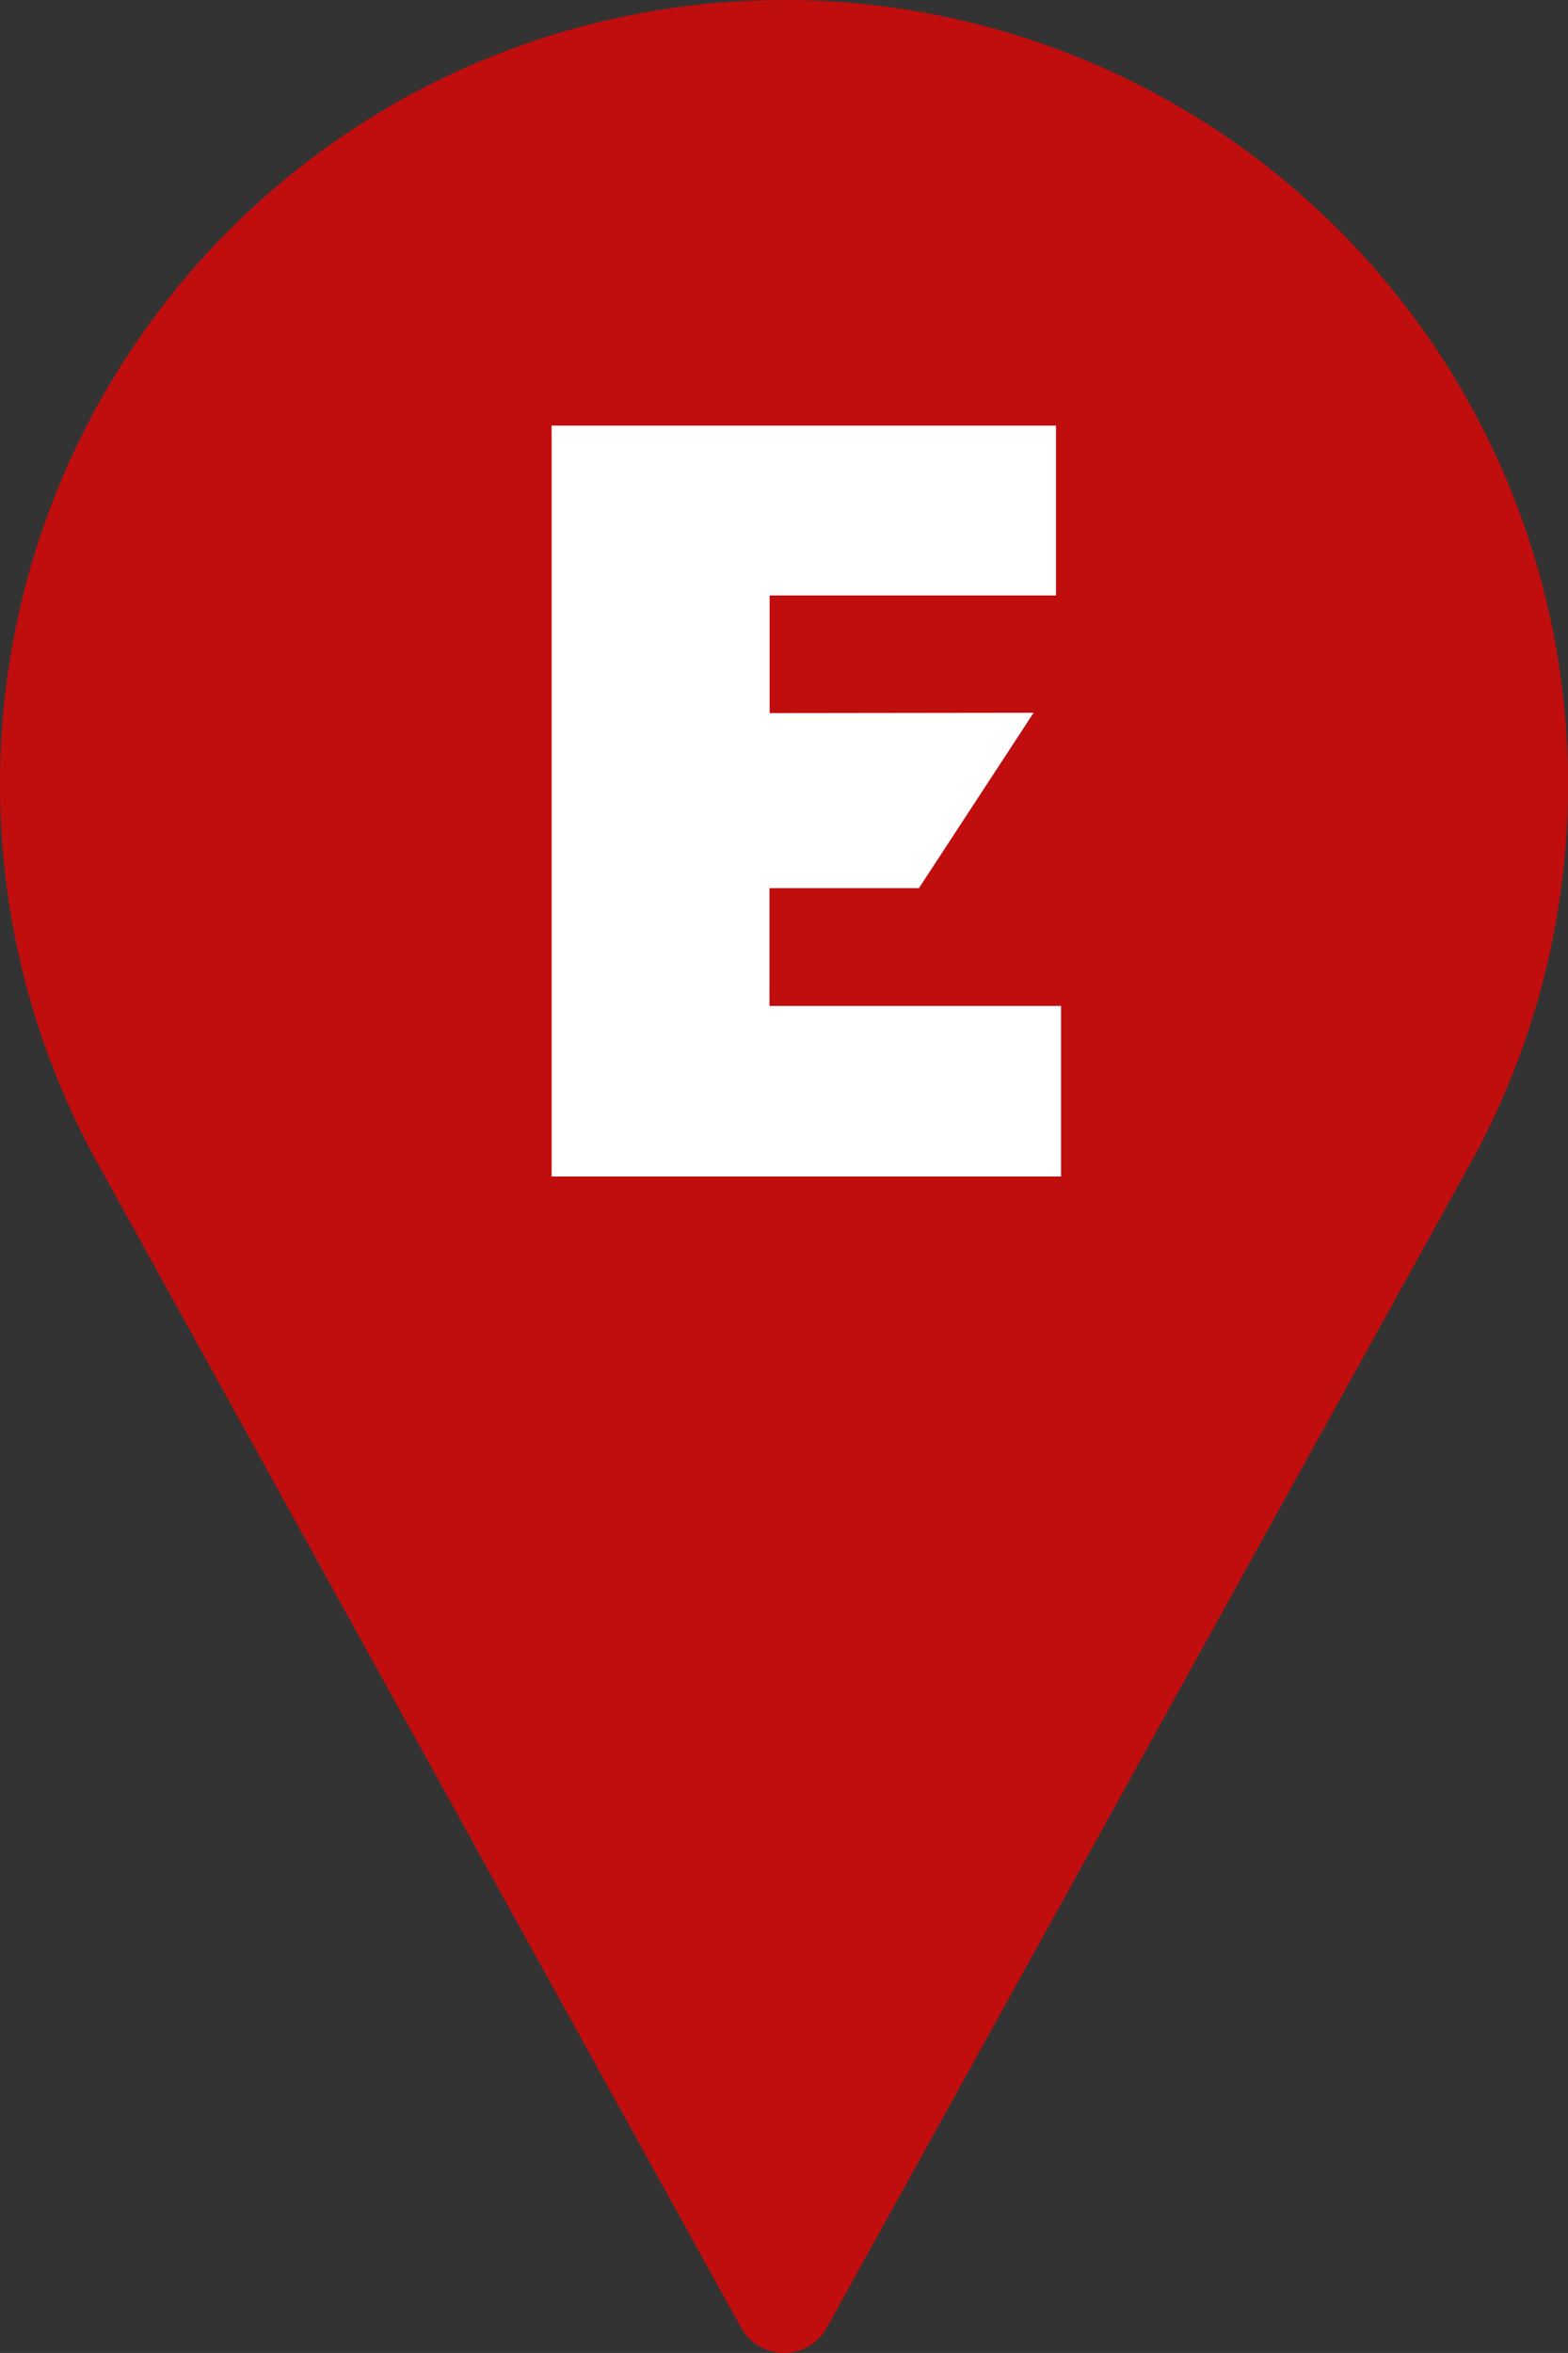
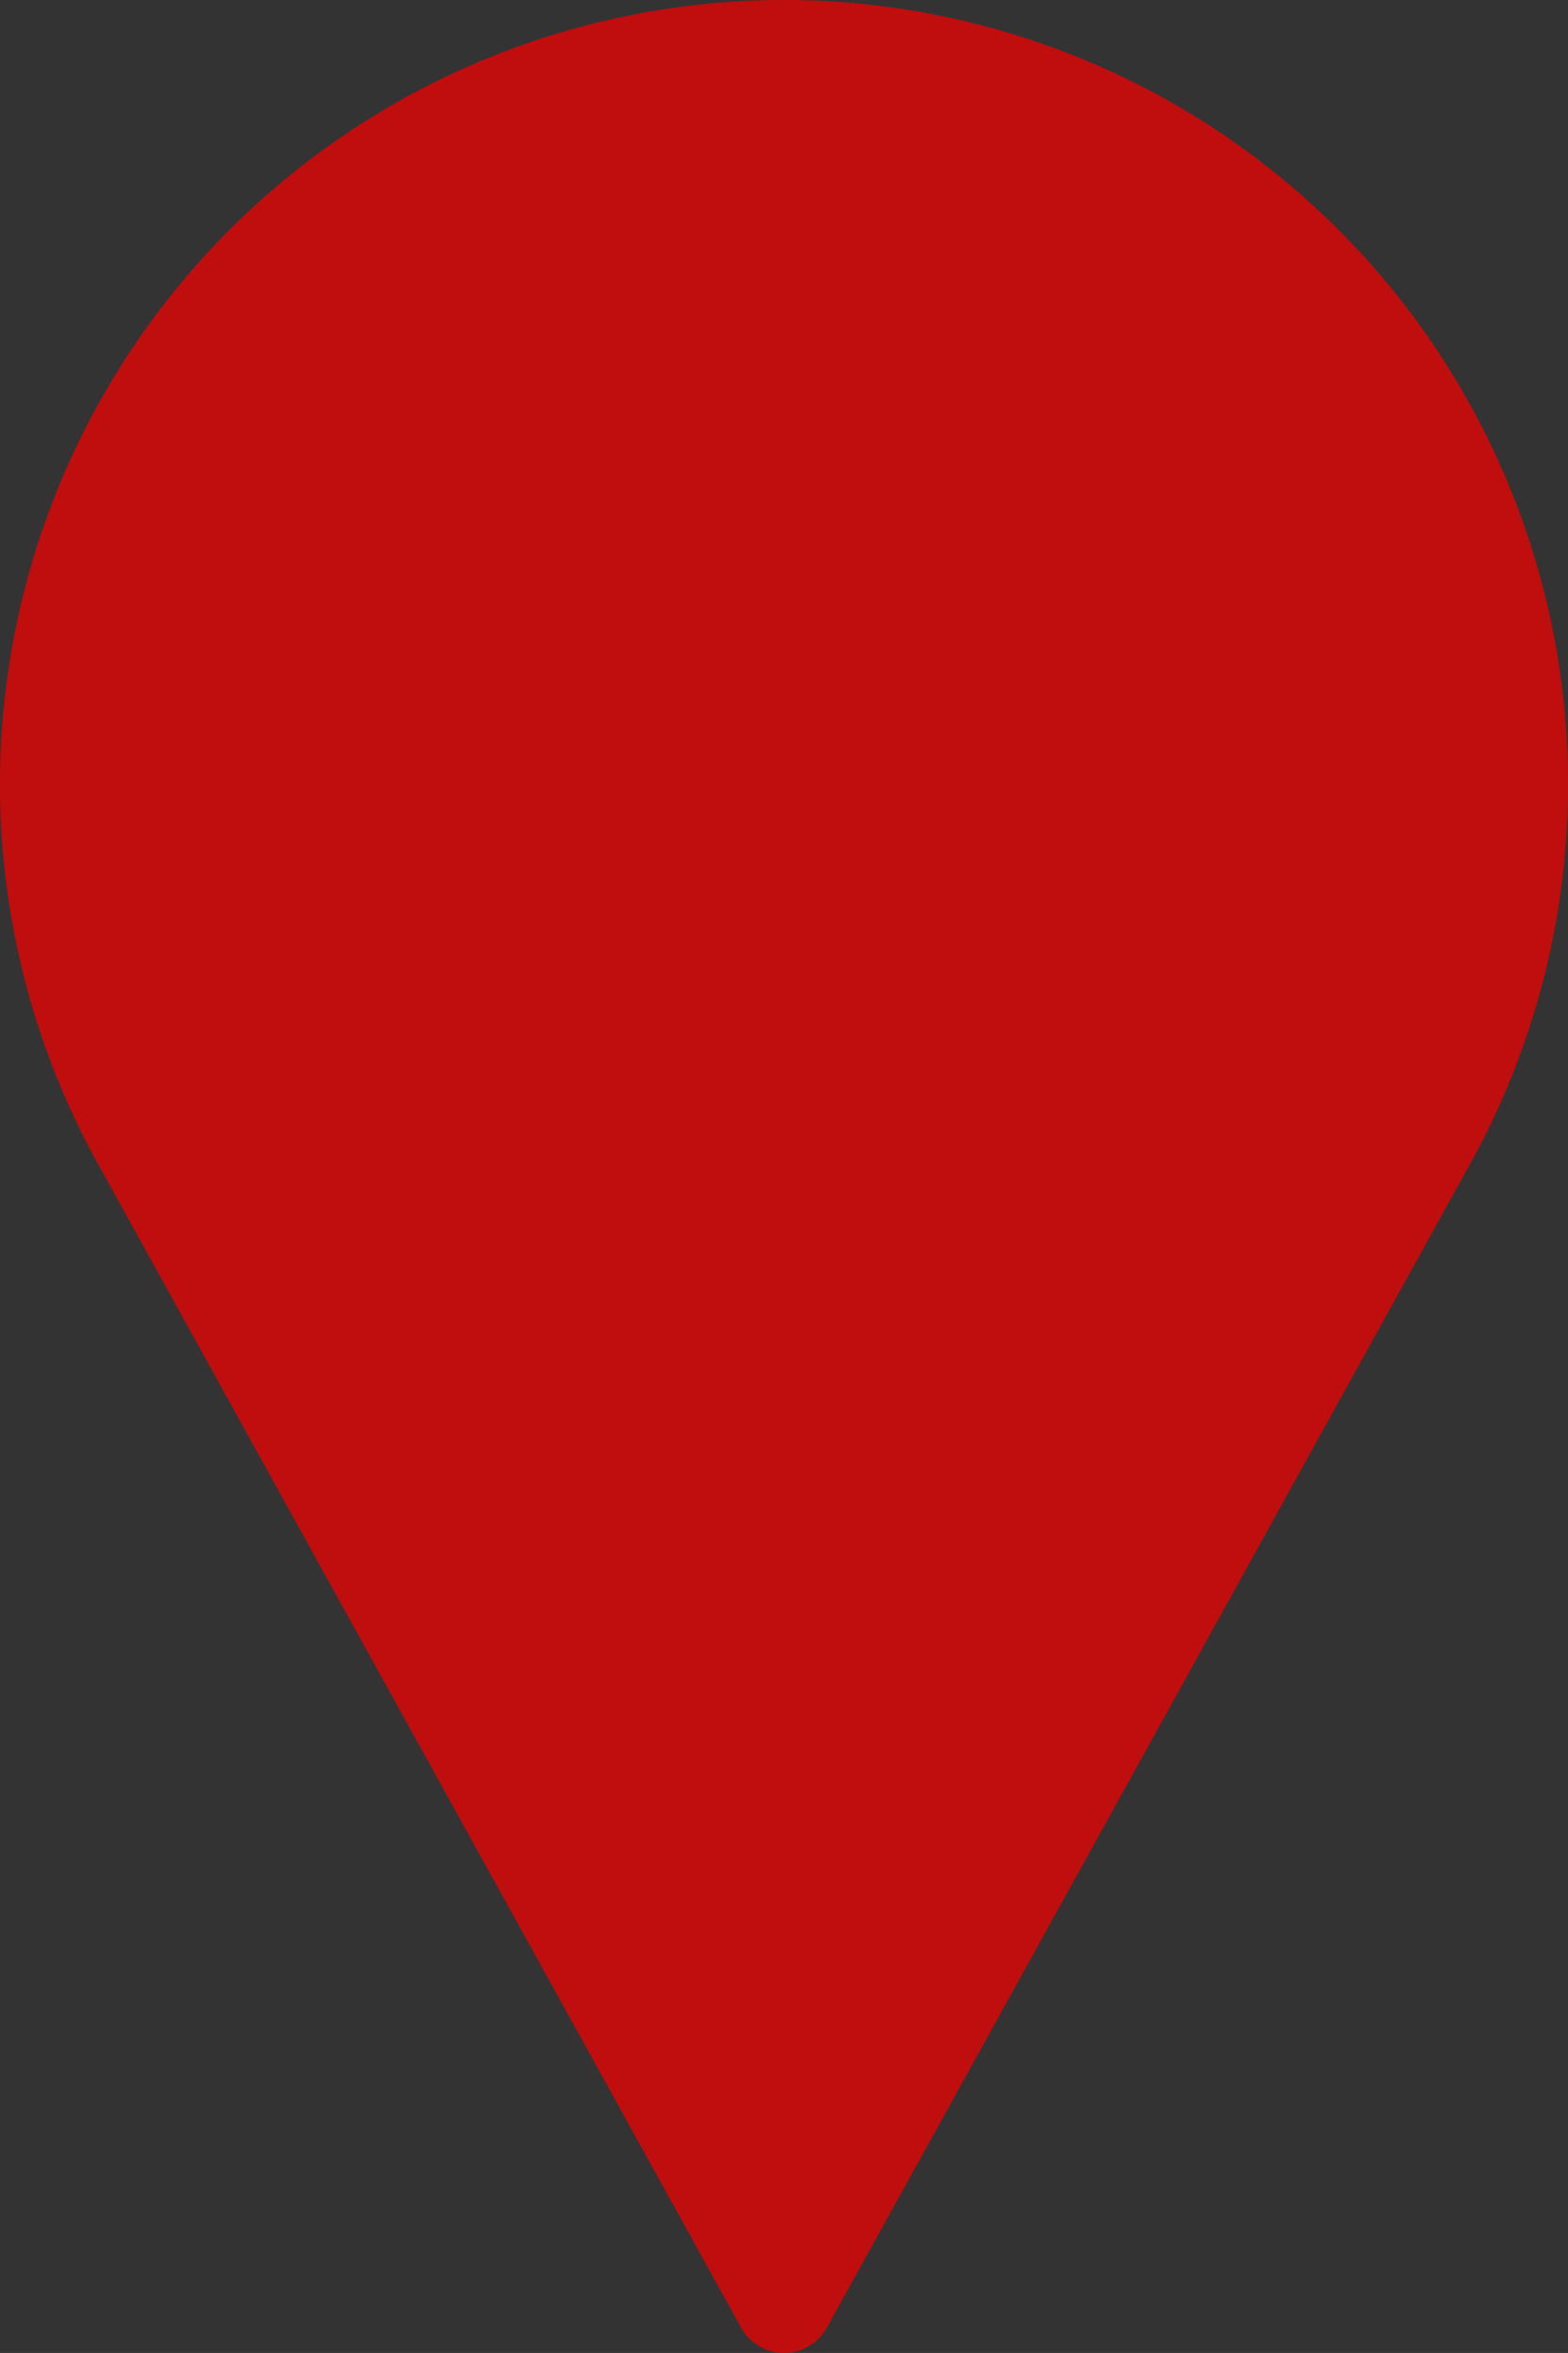
<svg xmlns="http://www.w3.org/2000/svg" width="28.201" height="42.301">
  <rect width="100%" height="100%" fill="#333333" stroke="none" />
  <defs>
    <style>
            .cls-1{fill:#c00d0e}
        </style>
  </defs>
  <g id="red_pin_e" data-name="red pin e" transform="translate(-810 -1172)">
    <g id="pin_1_" data-name="pin (1)" transform="translate(724.667 1172)">
      <g id="Group_2557" data-name="Group 2557" transform="translate(85.333)">
        <path id="Path_2843" data-name="Path 2843" class="cls-1" d="M99.433 0a14.1 14.1 0 0 0-12.407 20.8l11.636 21.046a.881.881 0 0 0 1.542 0l11.641-21.052A14.1 14.1 0 0 0 99.433 0zm0 21.15a7.05 7.05 0 1 1 7.05-7.05 7.058 7.058 0 0 1-7.05 7.05z" transform="translate(-85.333)" />
      </g>
    </g>
    <ellipse id="Ellipse_57" data-name="Ellipse 57" class="cls-1" cx="9" cy="9.5" rx="9" ry="9.5" transform="translate(816 1177)" />
-     <path id="Path_2883" data-name="Path 2883" d="M320.512 442.772v-2.118h2.688l2.063-3.153-4.748.006v-2.115h5.15v-3.054h-9.071v13.5h9.162v-3.066z" transform="translate(503.327 747.313)" style="fill:#fff" />
  </g>
</svg>